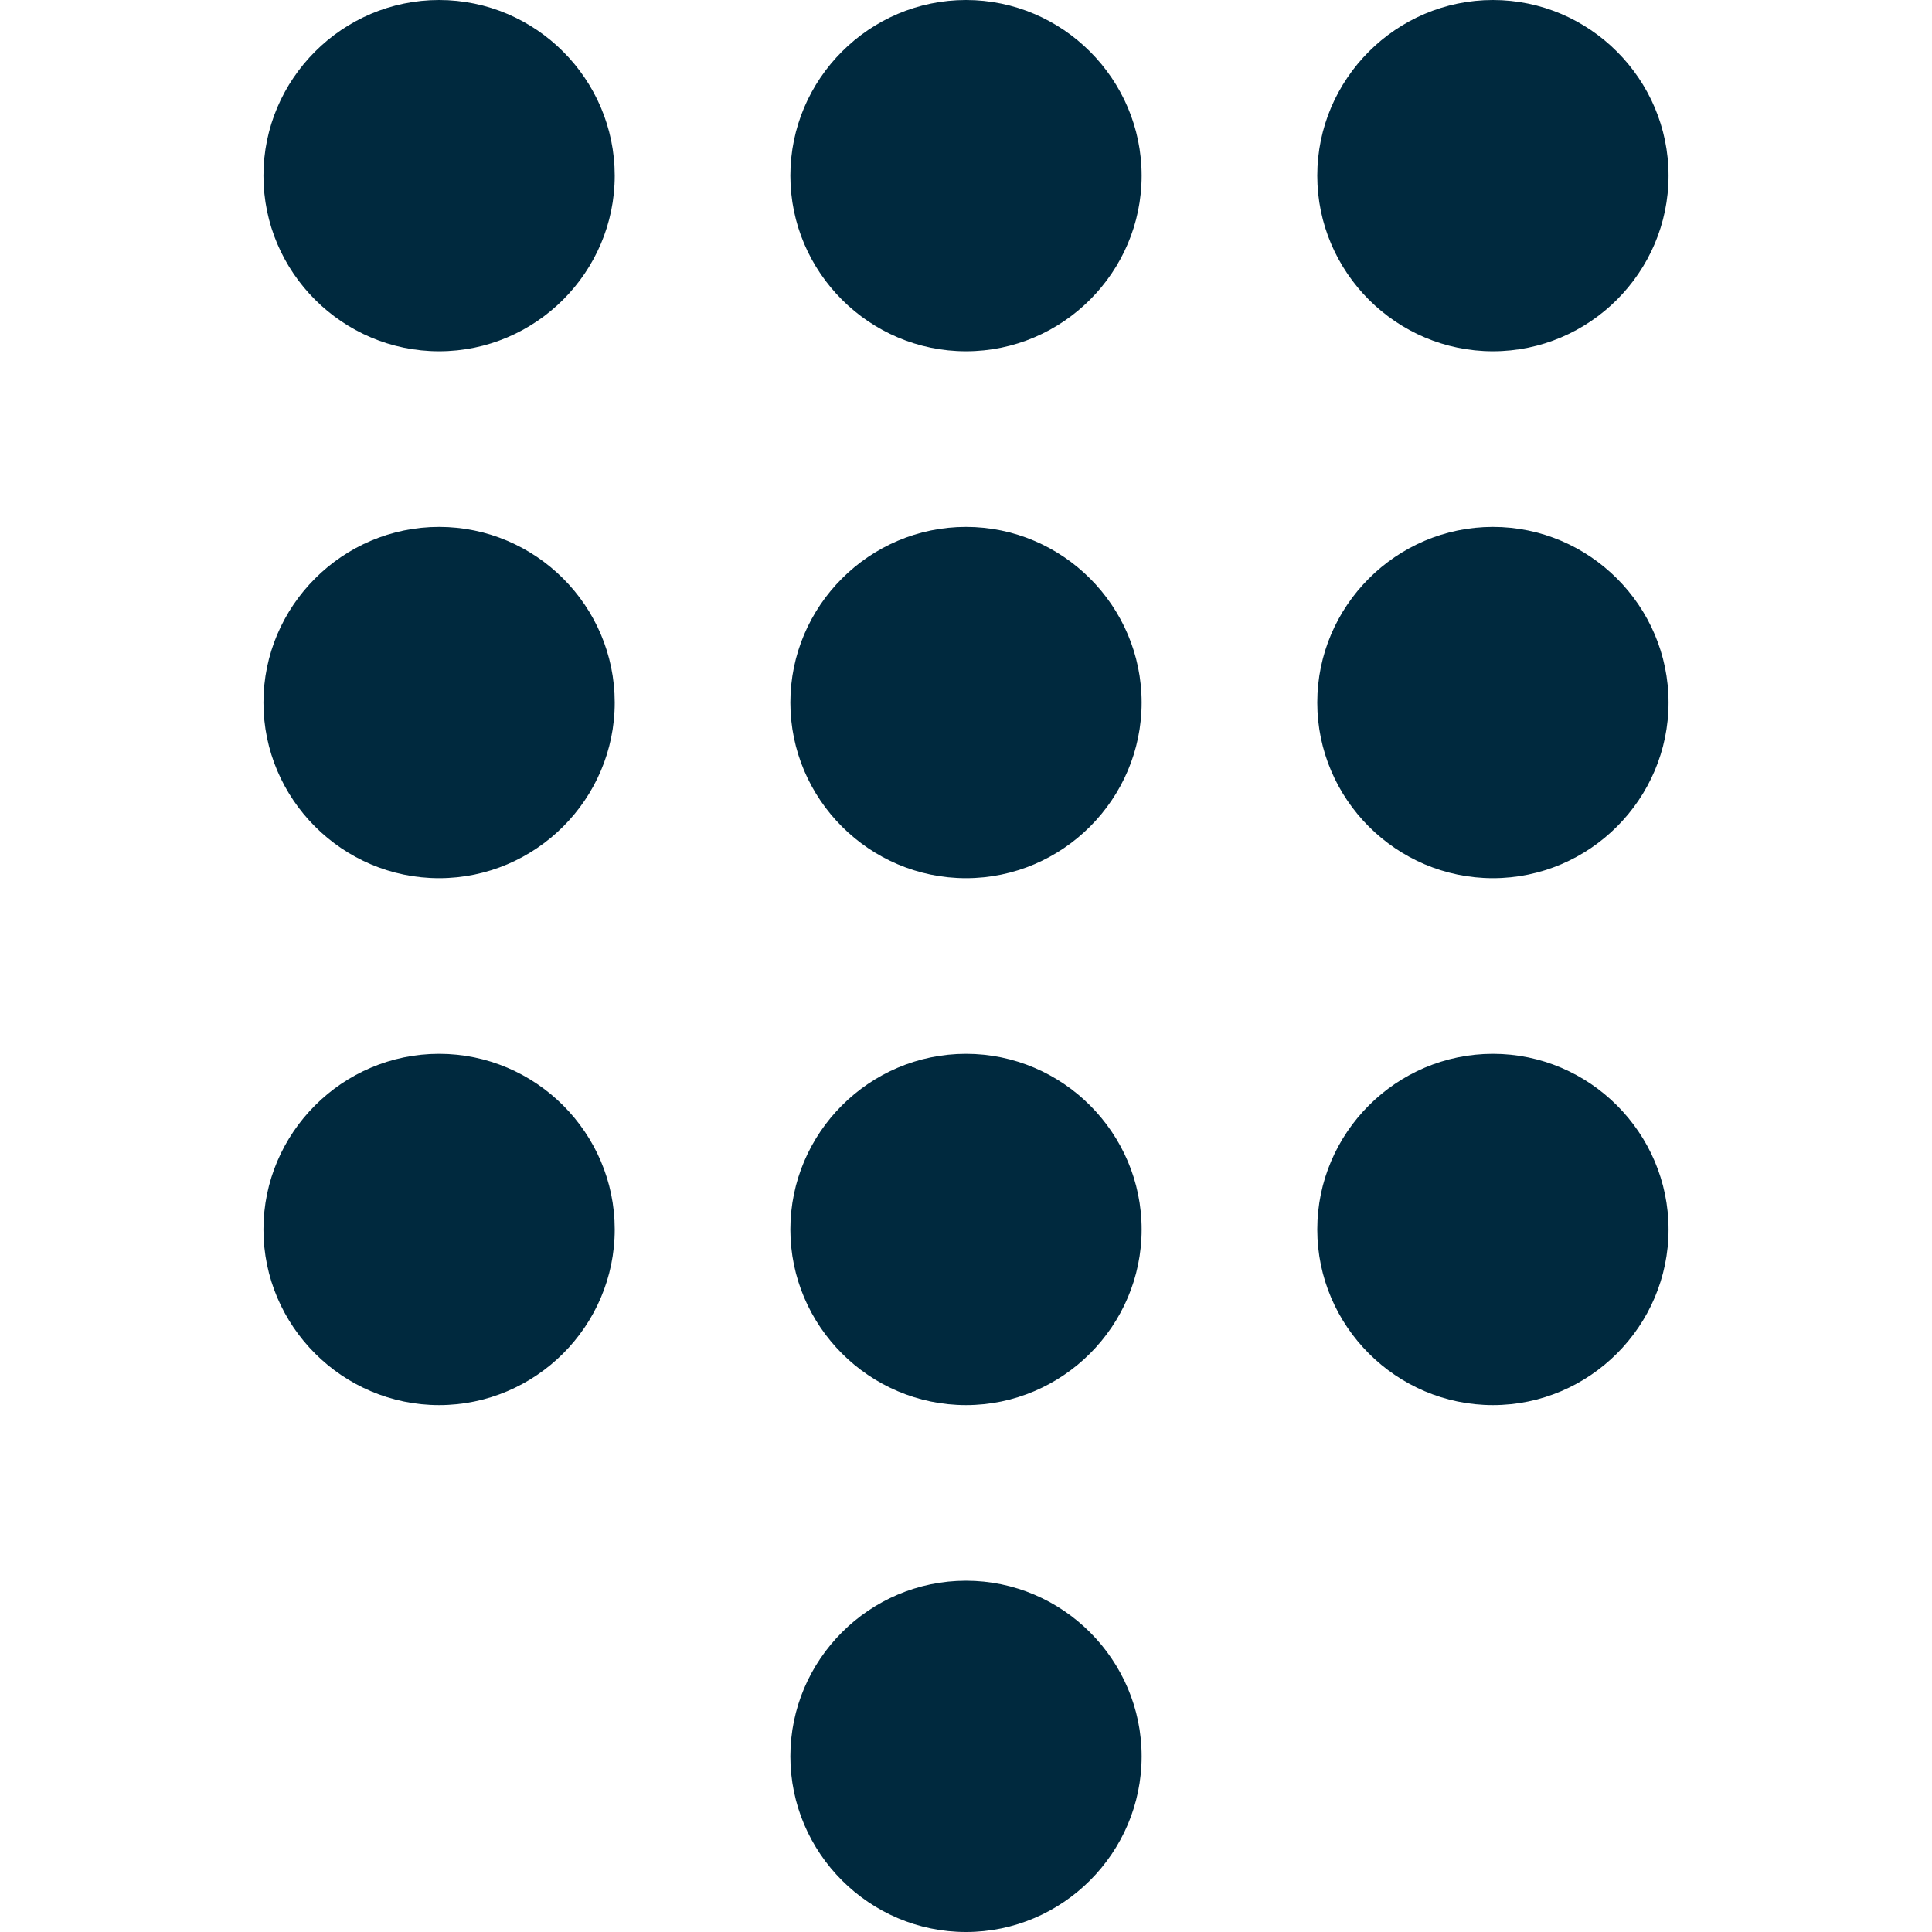
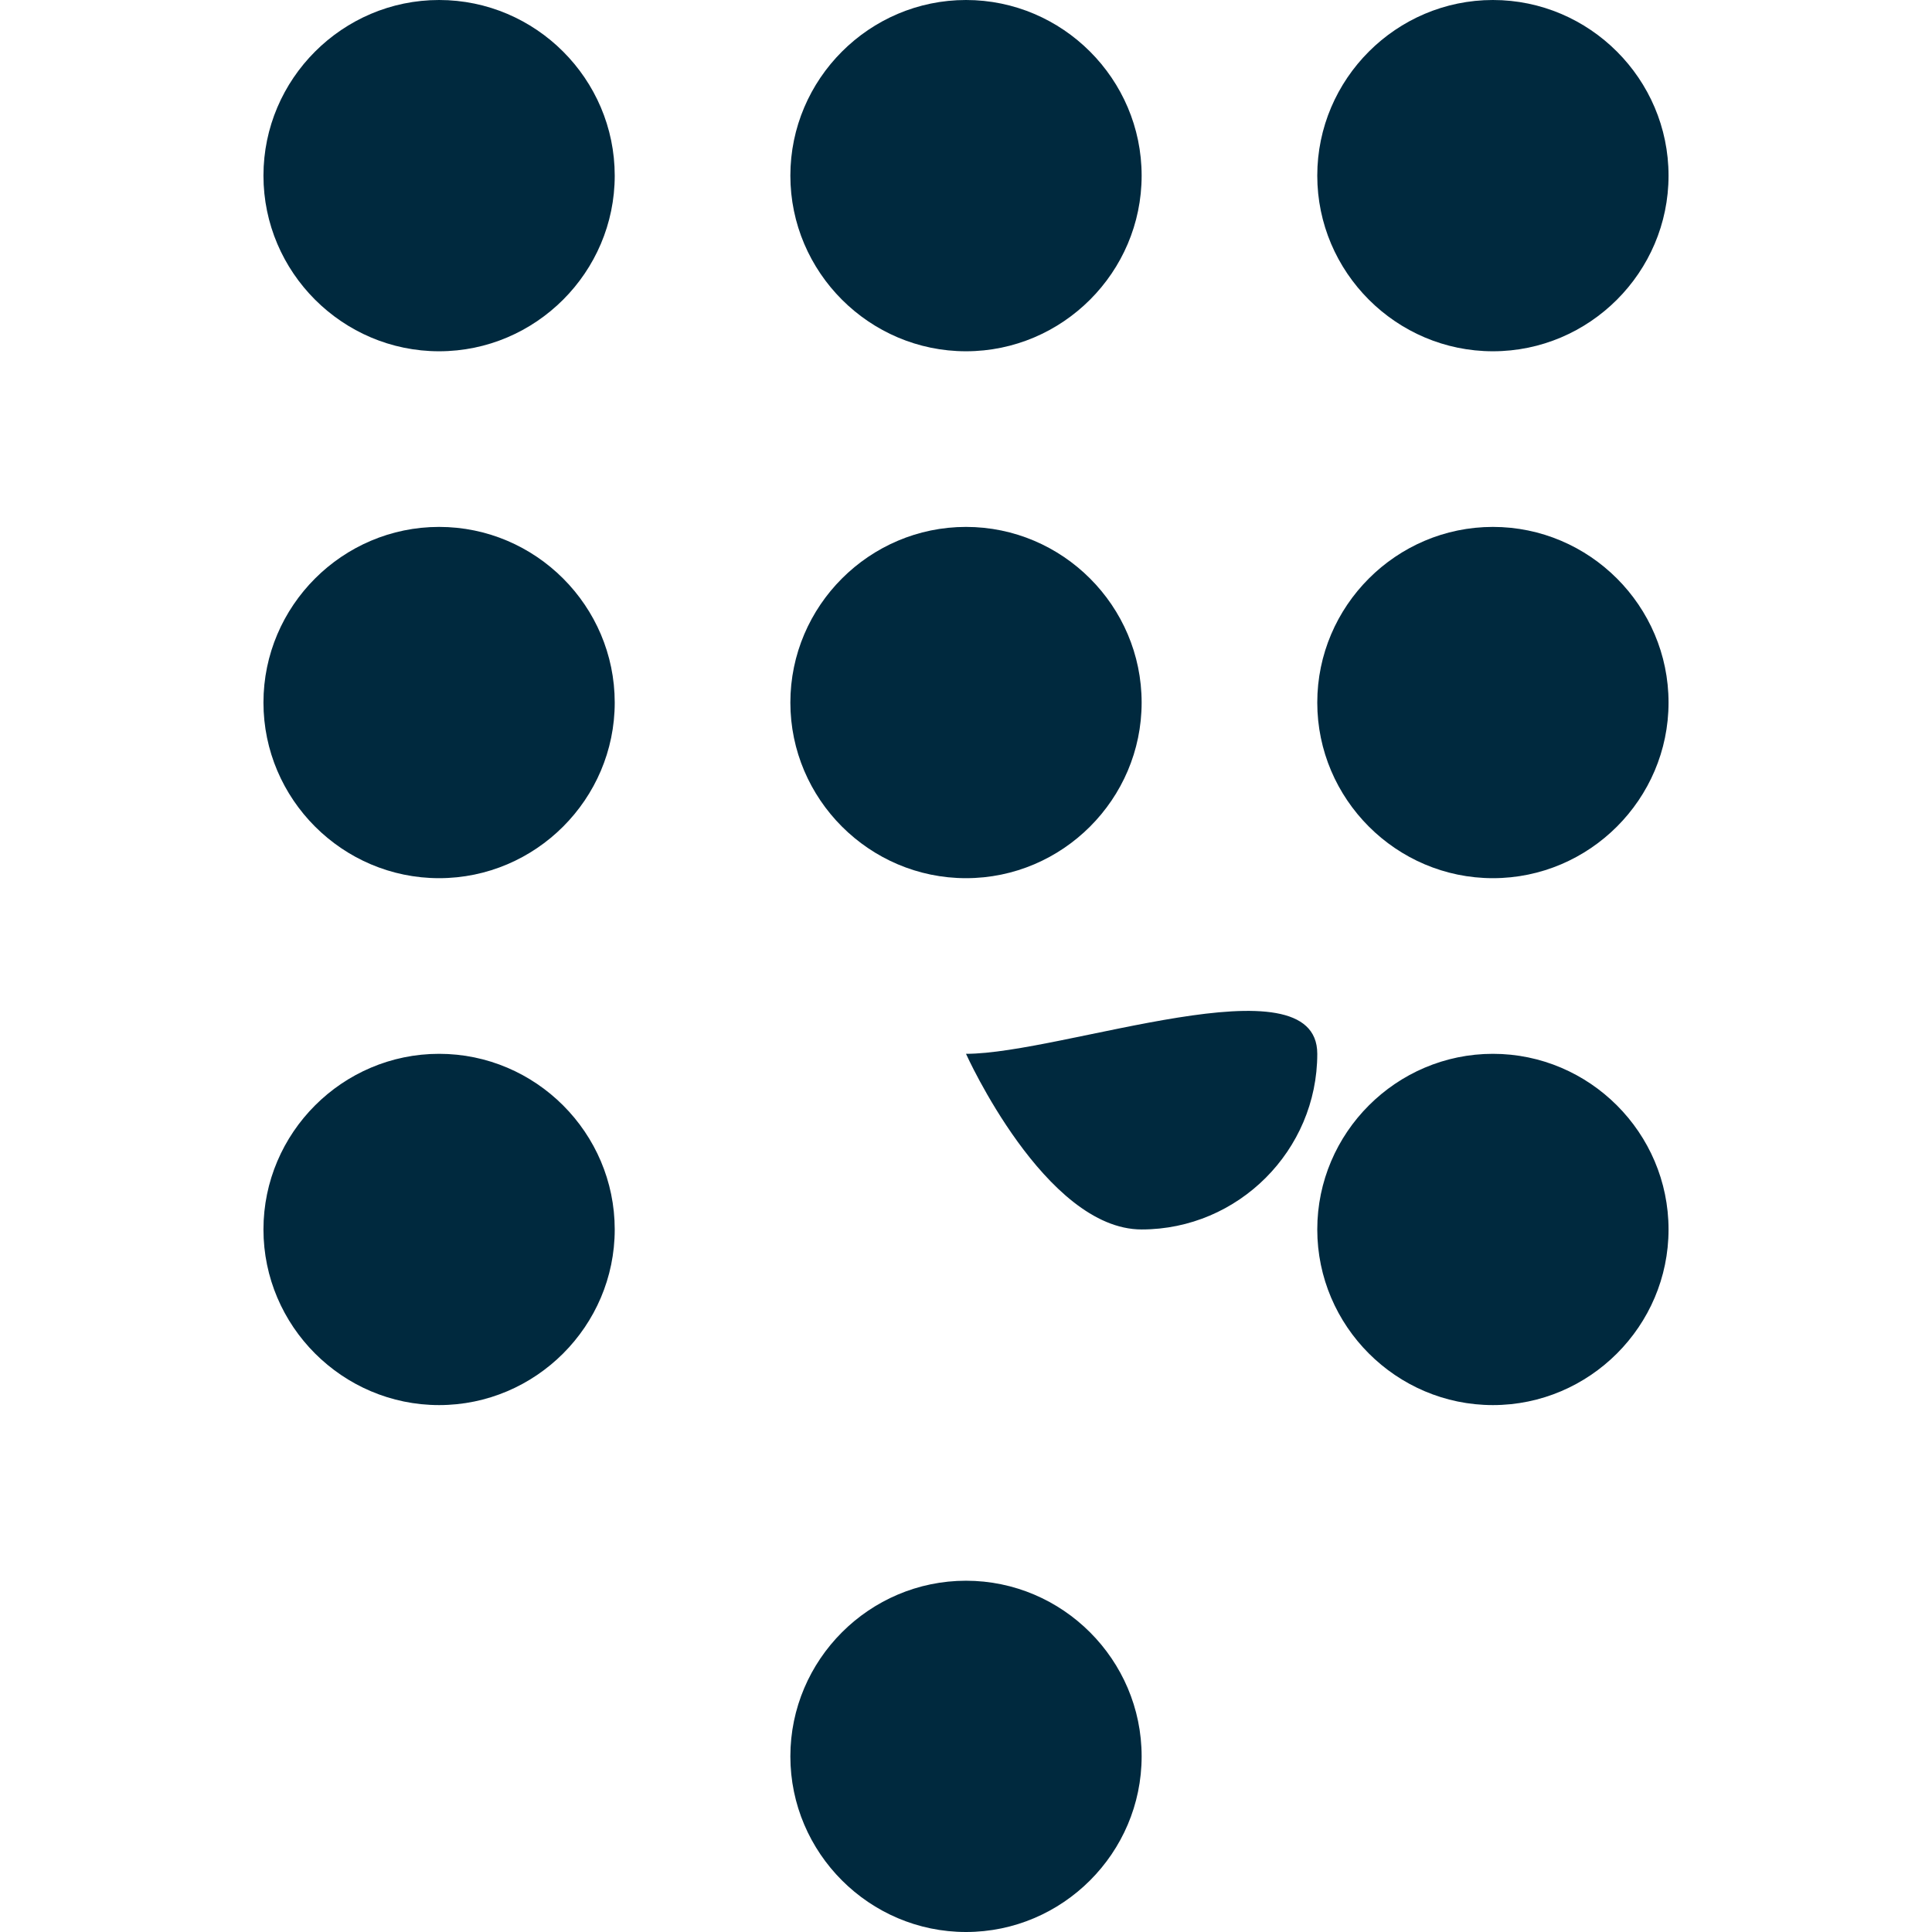
<svg xmlns="http://www.w3.org/2000/svg" version="1.1" id="Capa_1" x="0px" y="0px" width="561px" height="561px" viewBox="0 0 561 561" style="enable-background:new 0 0 561 561;" xml:space="preserve">
  <g>
    <g id="dialpad">
-       <path d="M280.5,459c-28.05,0-51,22.95-51,51s22.95,51,51,51s51-22.95,51-51S308.55,459,280.5,459z M127.5,0    c-28.05,0-51,22.95-51,51s22.95,51,51,51s51-22.95,51-51S155.55,0,127.5,0z M127.5,153c-28.05,0-51,22.95-51,51s22.95,51,51,51    s51-22.95,51-51S155.55,153,127.5,153z M127.5,306c-28.05,0-51,22.95-51,51s22.95,51,51,51s51-22.95,51-51S155.55,306,127.5,306z     M433.5,102c28.05,0,51-22.95,51-51s-22.95-51-51-51s-51,22.95-51,51S405.45,102,433.5,102z M280.5,306c-28.05,0-51,22.95-51,51    s22.95,51,51,51s51-22.95,51-51S308.55,306,280.5,306z M433.5,306c-28.05,0-51,22.95-51,51s22.95,51,51,51s51-22.95,51-51    S461.55,306,433.5,306z M433.5,153c-28.05,0-51,22.95-51,51s22.95,51,51,51s51-22.95,51-51S461.55,153,433.5,153z M280.5,153    c-28.05,0-51,22.95-51,51s22.95,51,51,51s51-22.95,51-51S308.55,153,280.5,153z M280.5,0c-28.05,0-51,22.95-51,51s22.95,51,51,51    s51-22.95,51-51S308.55,0,280.5,0z" fill="#00293e" />
+       <path d="M280.5,459c-28.05,0-51,22.95-51,51s22.95,51,51,51s51-22.95,51-51S308.55,459,280.5,459z M127.5,0    c-28.05,0-51,22.95-51,51s22.95,51,51,51s51-22.95,51-51S155.55,0,127.5,0z M127.5,153c-28.05,0-51,22.95-51,51s22.95,51,51,51    s51-22.95,51-51S155.55,153,127.5,153z M127.5,306c-28.05,0-51,22.95-51,51s22.95,51,51,51s51-22.95,51-51S155.55,306,127.5,306z     M433.5,102c28.05,0,51-22.95,51-51s-22.95-51-51-51s-51,22.95-51,51S405.45,102,433.5,102z M280.5,306s22.95,51,51,51s51-22.95,51-51S308.55,306,280.5,306z M433.5,306c-28.05,0-51,22.95-51,51s22.95,51,51,51s51-22.95,51-51    S461.55,306,433.5,306z M433.5,153c-28.05,0-51,22.95-51,51s22.95,51,51,51s51-22.95,51-51S461.55,153,433.5,153z M280.5,153    c-28.05,0-51,22.95-51,51s22.95,51,51,51s51-22.95,51-51S308.55,153,280.5,153z M280.5,0c-28.05,0-51,22.95-51,51s22.95,51,51,51    s51-22.95,51-51S308.55,0,280.5,0z" fill="#00293e" />
    </g>
  </g>
  <g>
</g>
  <g>
</g>
  <g>
</g>
  <g>
</g>
  <g>
</g>
  <g>
</g>
  <g>
</g>
  <g>
</g>
  <g>
</g>
  <g>
</g>
  <g>
</g>
  <g>
</g>
  <g>
</g>
  <g>
</g>
  <g>
</g>
</svg>